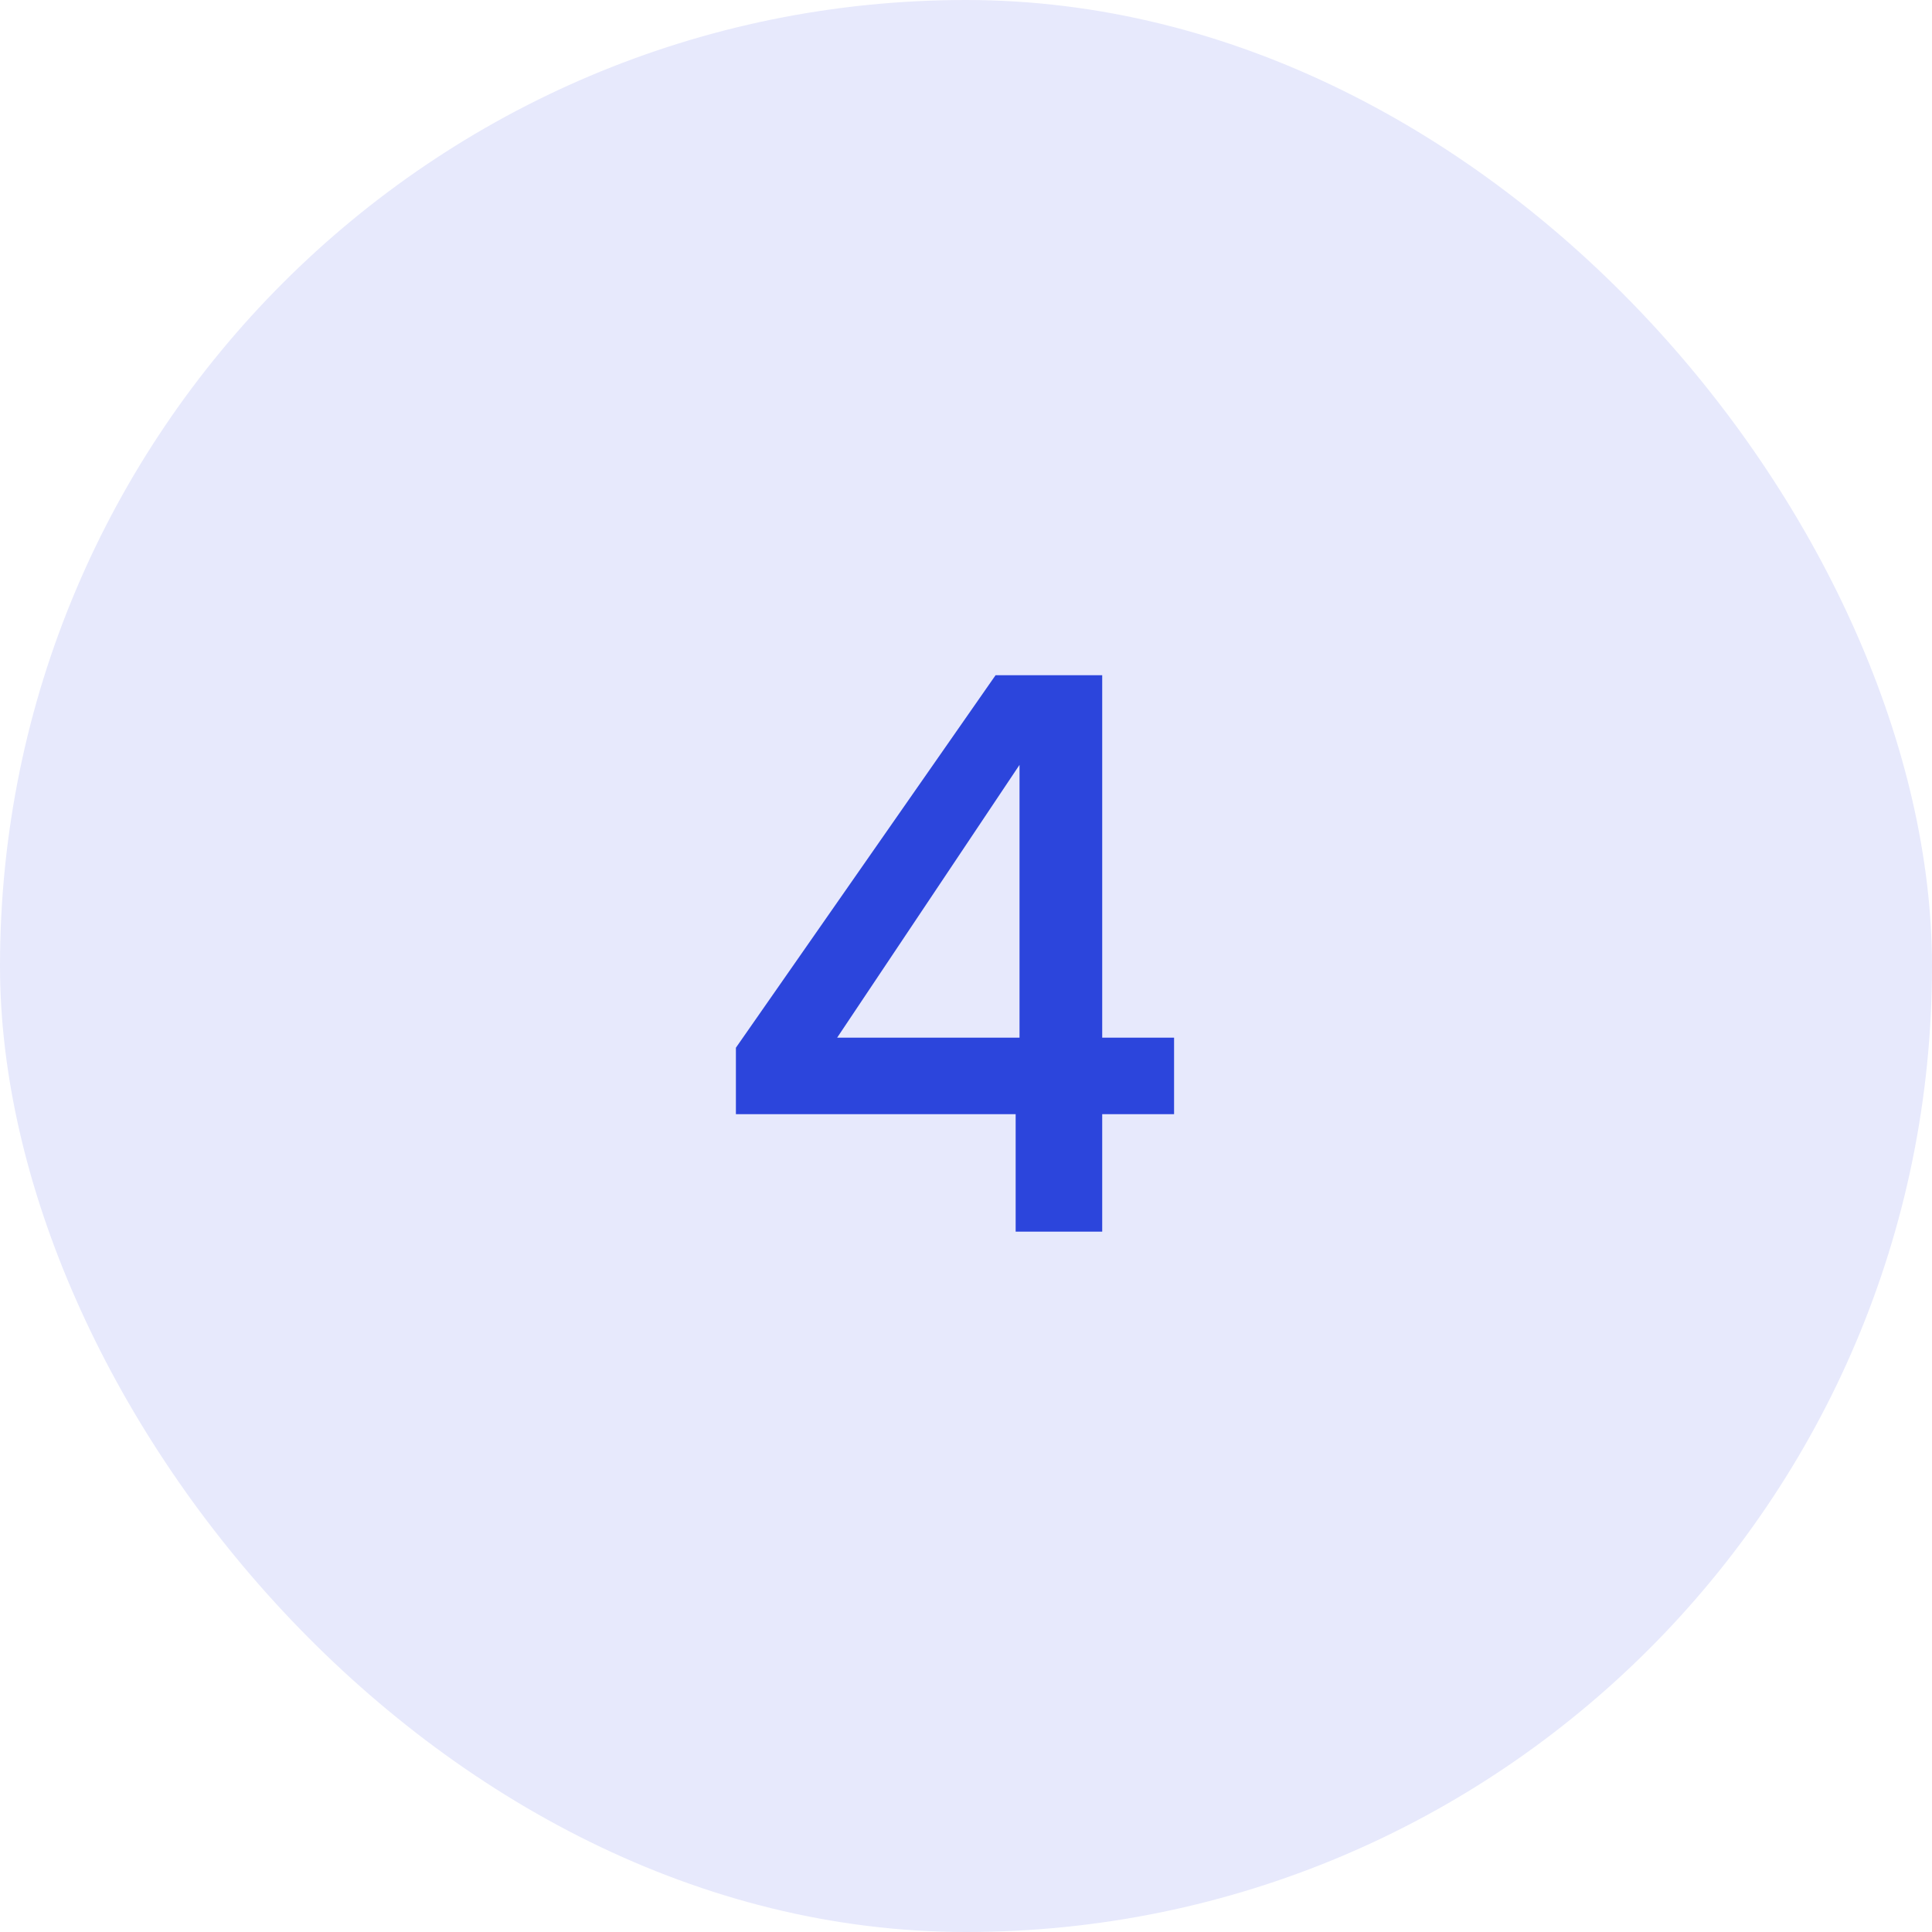
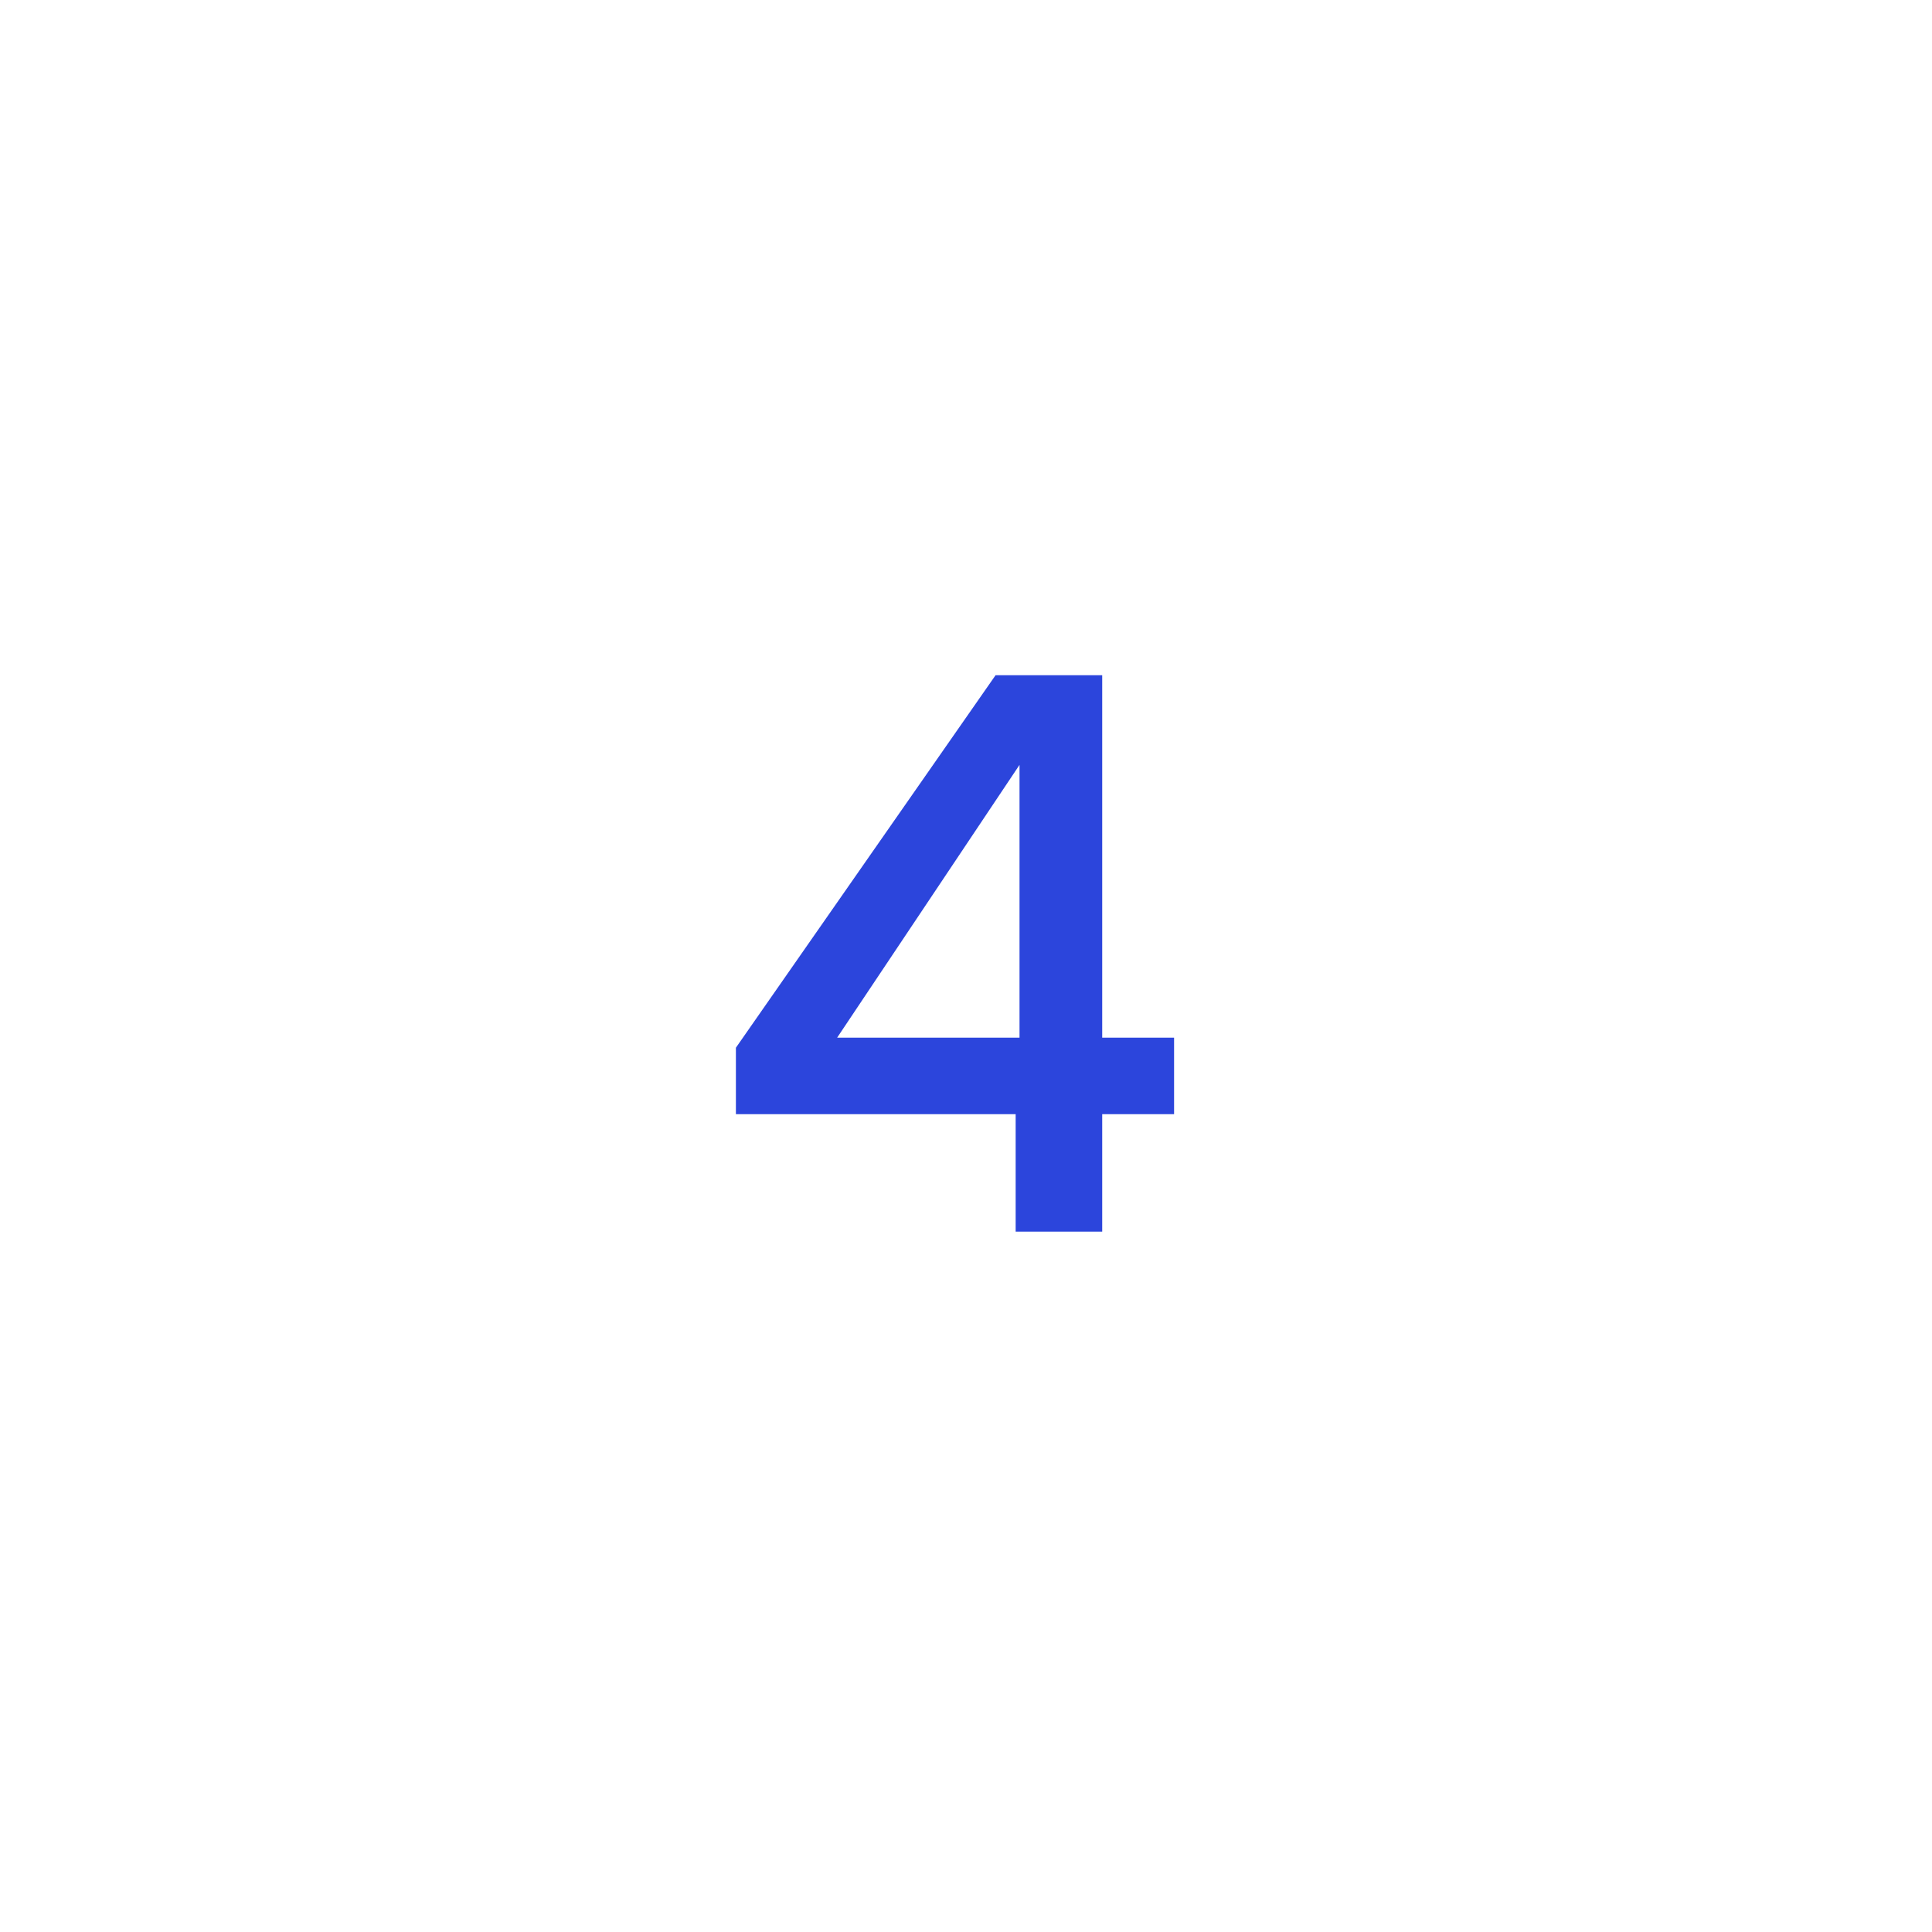
<svg xmlns="http://www.w3.org/2000/svg" width="40" height="40" viewBox="0 0 40 40" fill="none">
-   <rect width="40" height="40" rx="20" fill="#E7E9FC" />
-   <path d="M15.236 23.068V21.692L20.612 13.98H22.82V21.484H24.308V23.068H22.82V25.5H21.028V23.068H15.236ZM21.108 15.836L17.332 21.484H21.108V15.836Z" fill="#2C45DC" />
+   <path d="M15.236 23.068V21.692L20.612 13.98H22.82V21.484H24.308V23.068H22.82V25.5H21.028V23.068ZM21.108 15.836L17.332 21.484H21.108V15.836Z" fill="#2C45DC" />
</svg>